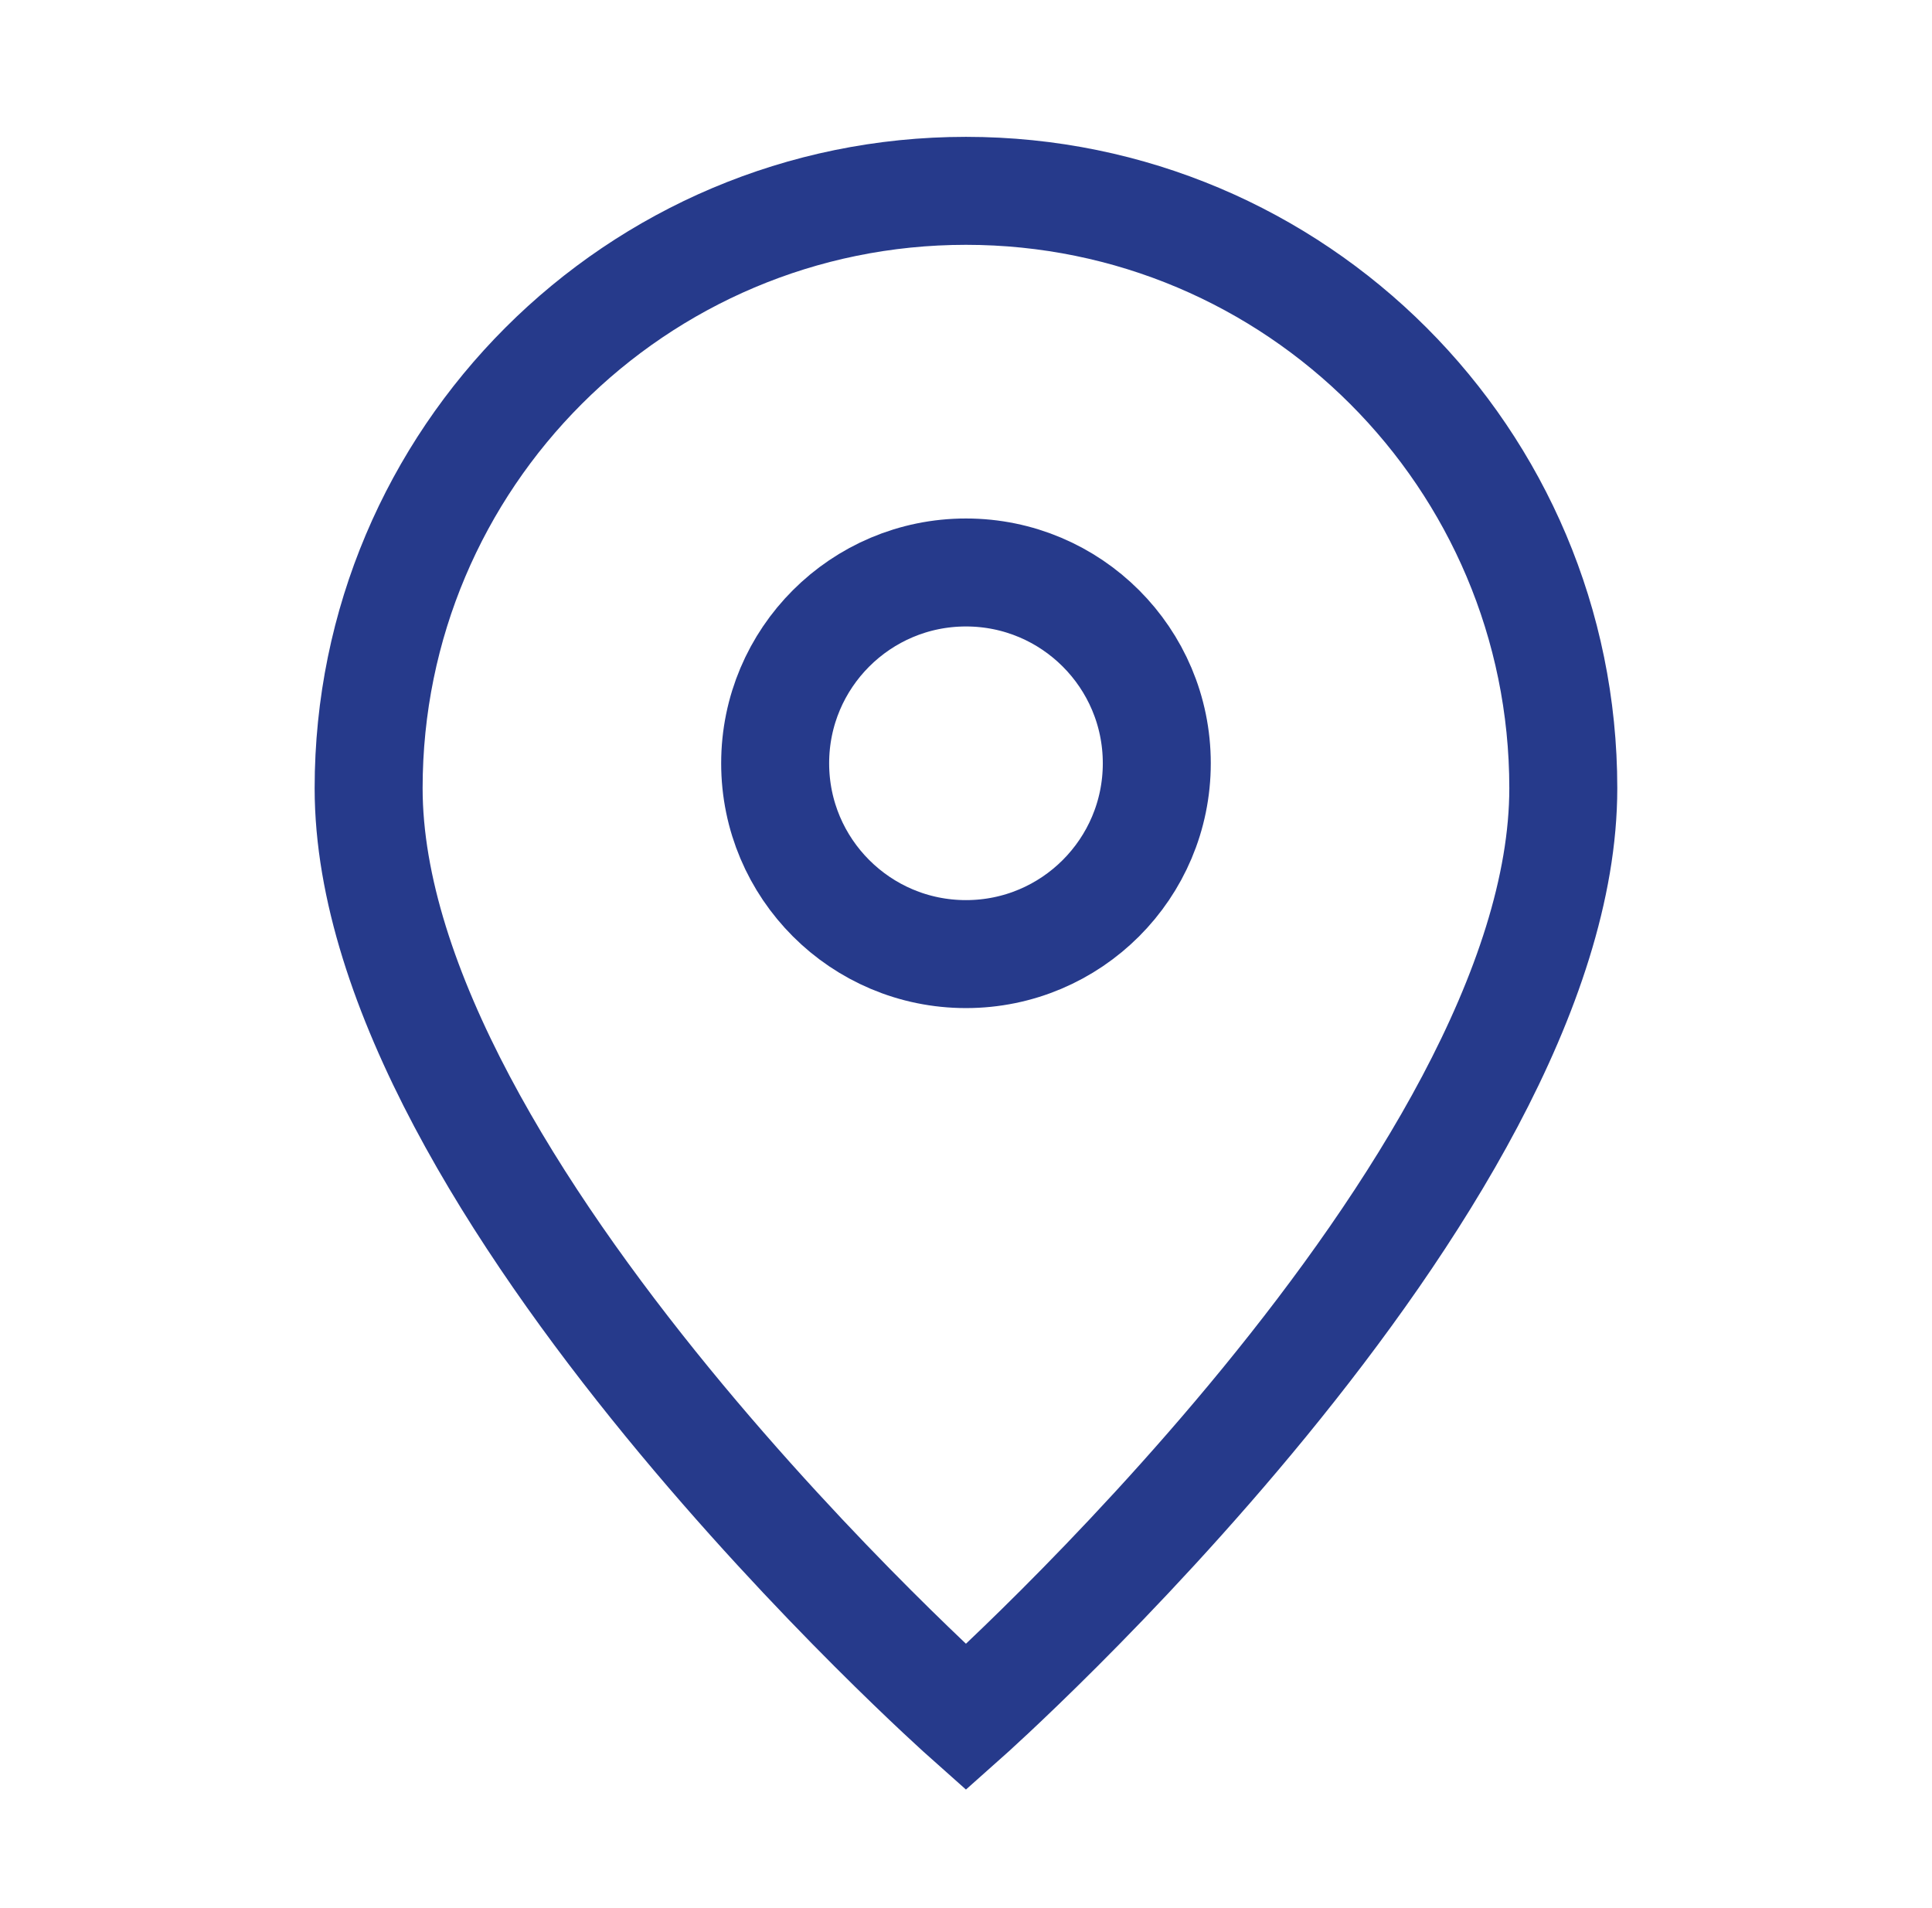
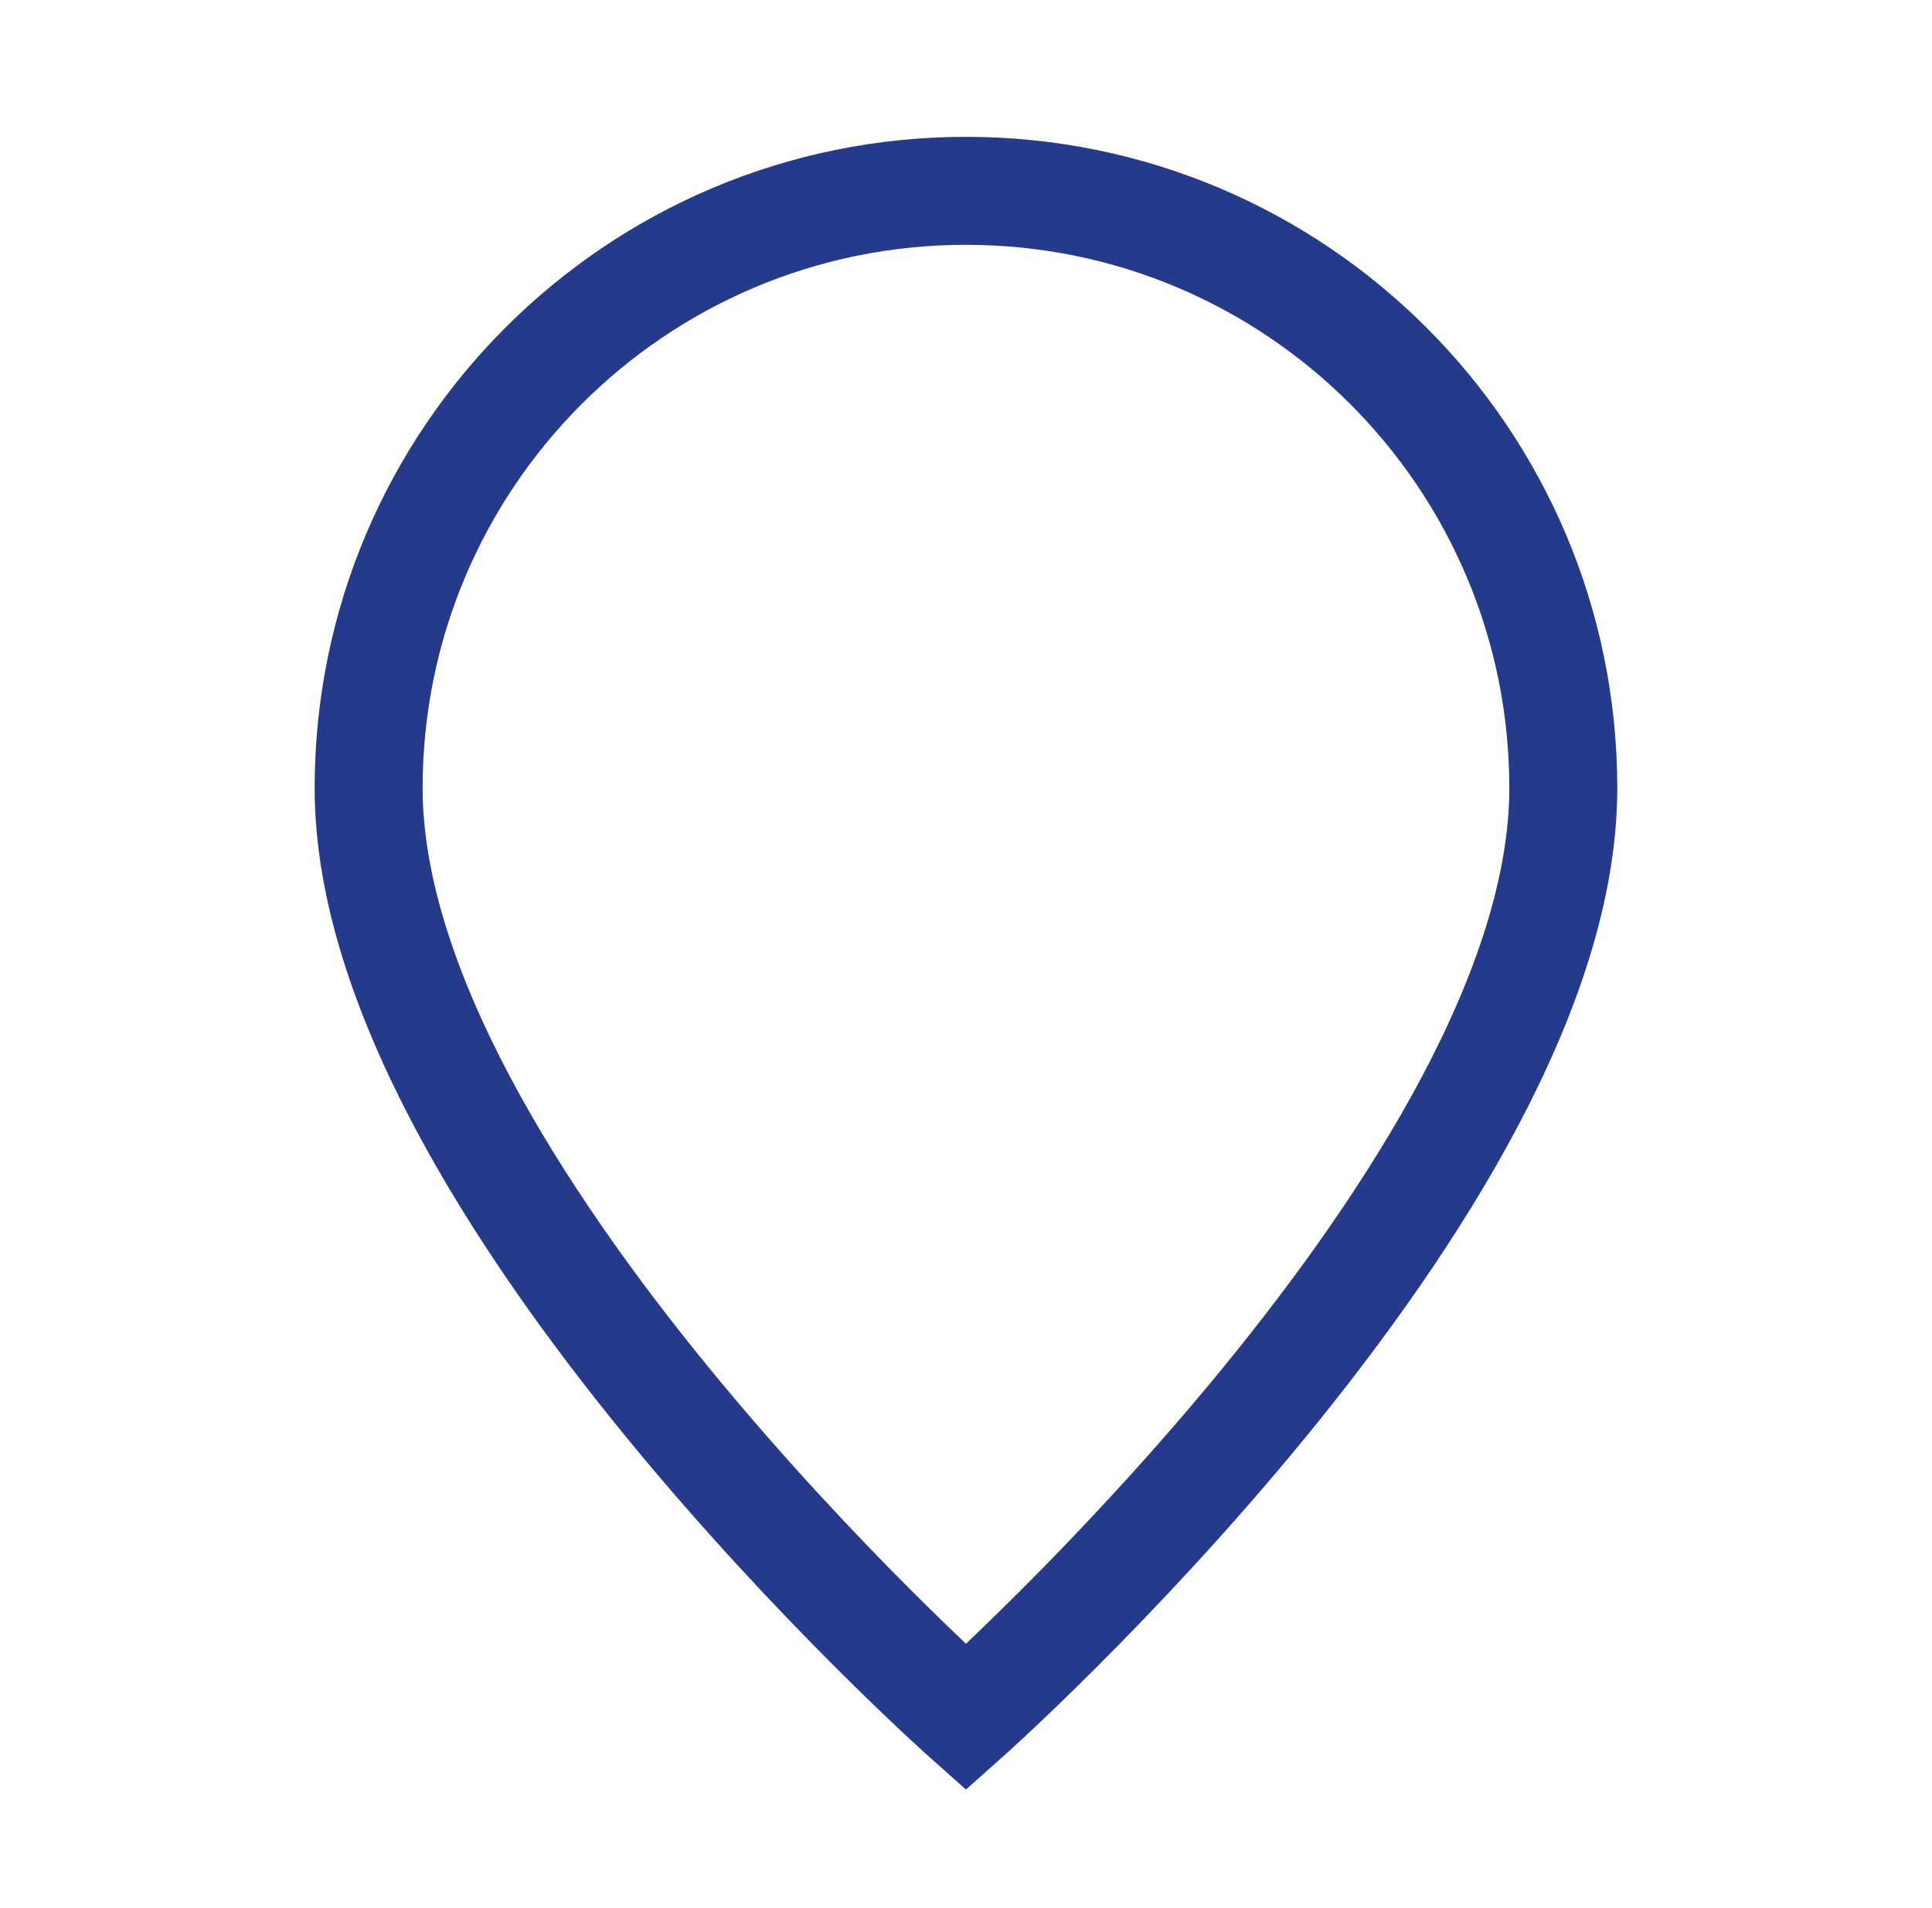
<svg xmlns="http://www.w3.org/2000/svg" width="81" height="80" viewBox="0 0 81 80" fill="none">
  <path d="M40.498 72.001C40.498 72.001 65.542 49.741 65.542 33.045C65.542 19.214 54.329 8.001 40.498 8.001C26.667 8.001 15.455 19.214 15.455 33.045C15.455 49.741 40.498 72.001 40.498 72.001Z" stroke="#263A8B" stroke-width="4.527" />
-   <path d="M48.499 32.002C48.499 36.42 44.917 40.002 40.499 40.002C36.081 40.002 32.499 36.42 32.499 32.002C32.499 27.584 36.081 24.002 40.499 24.002C44.917 24.002 48.499 27.584 48.499 32.002Z" stroke="#263A8B" stroke-width="4.527" />
</svg>